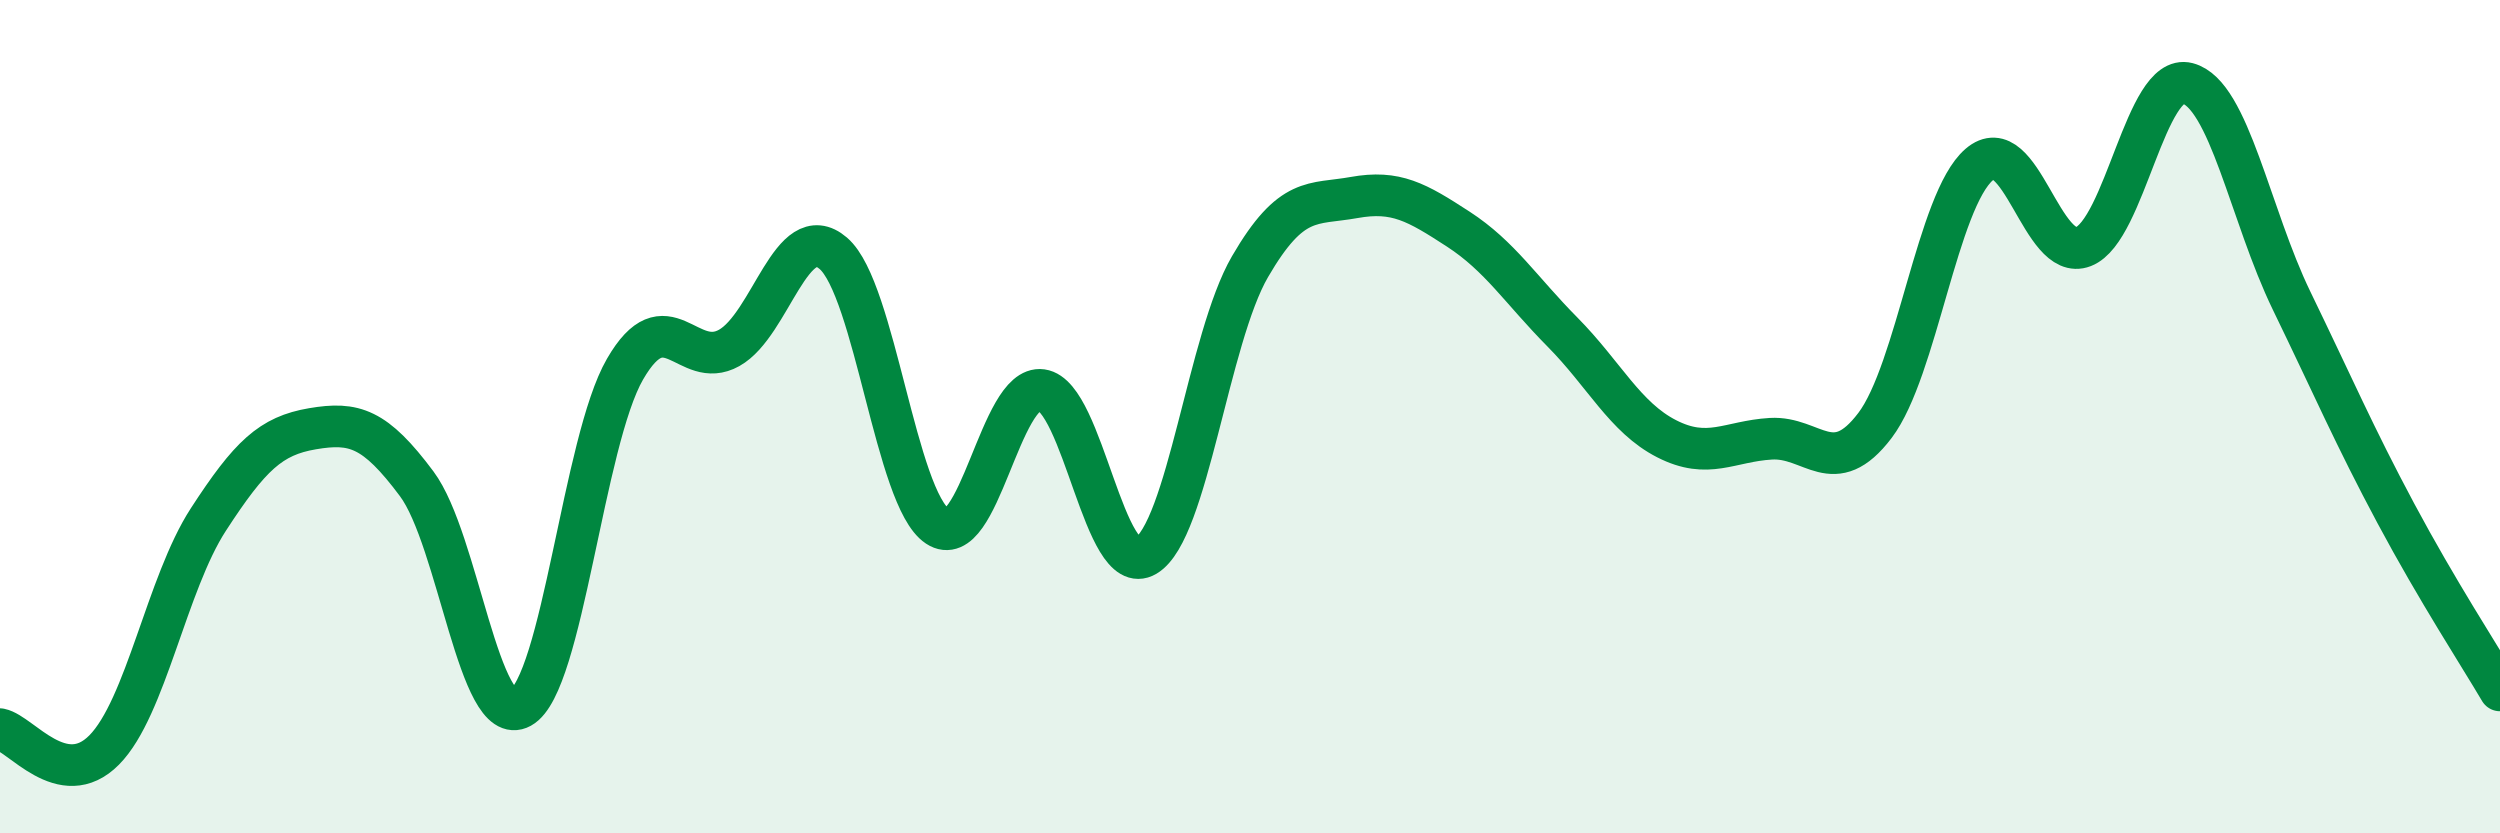
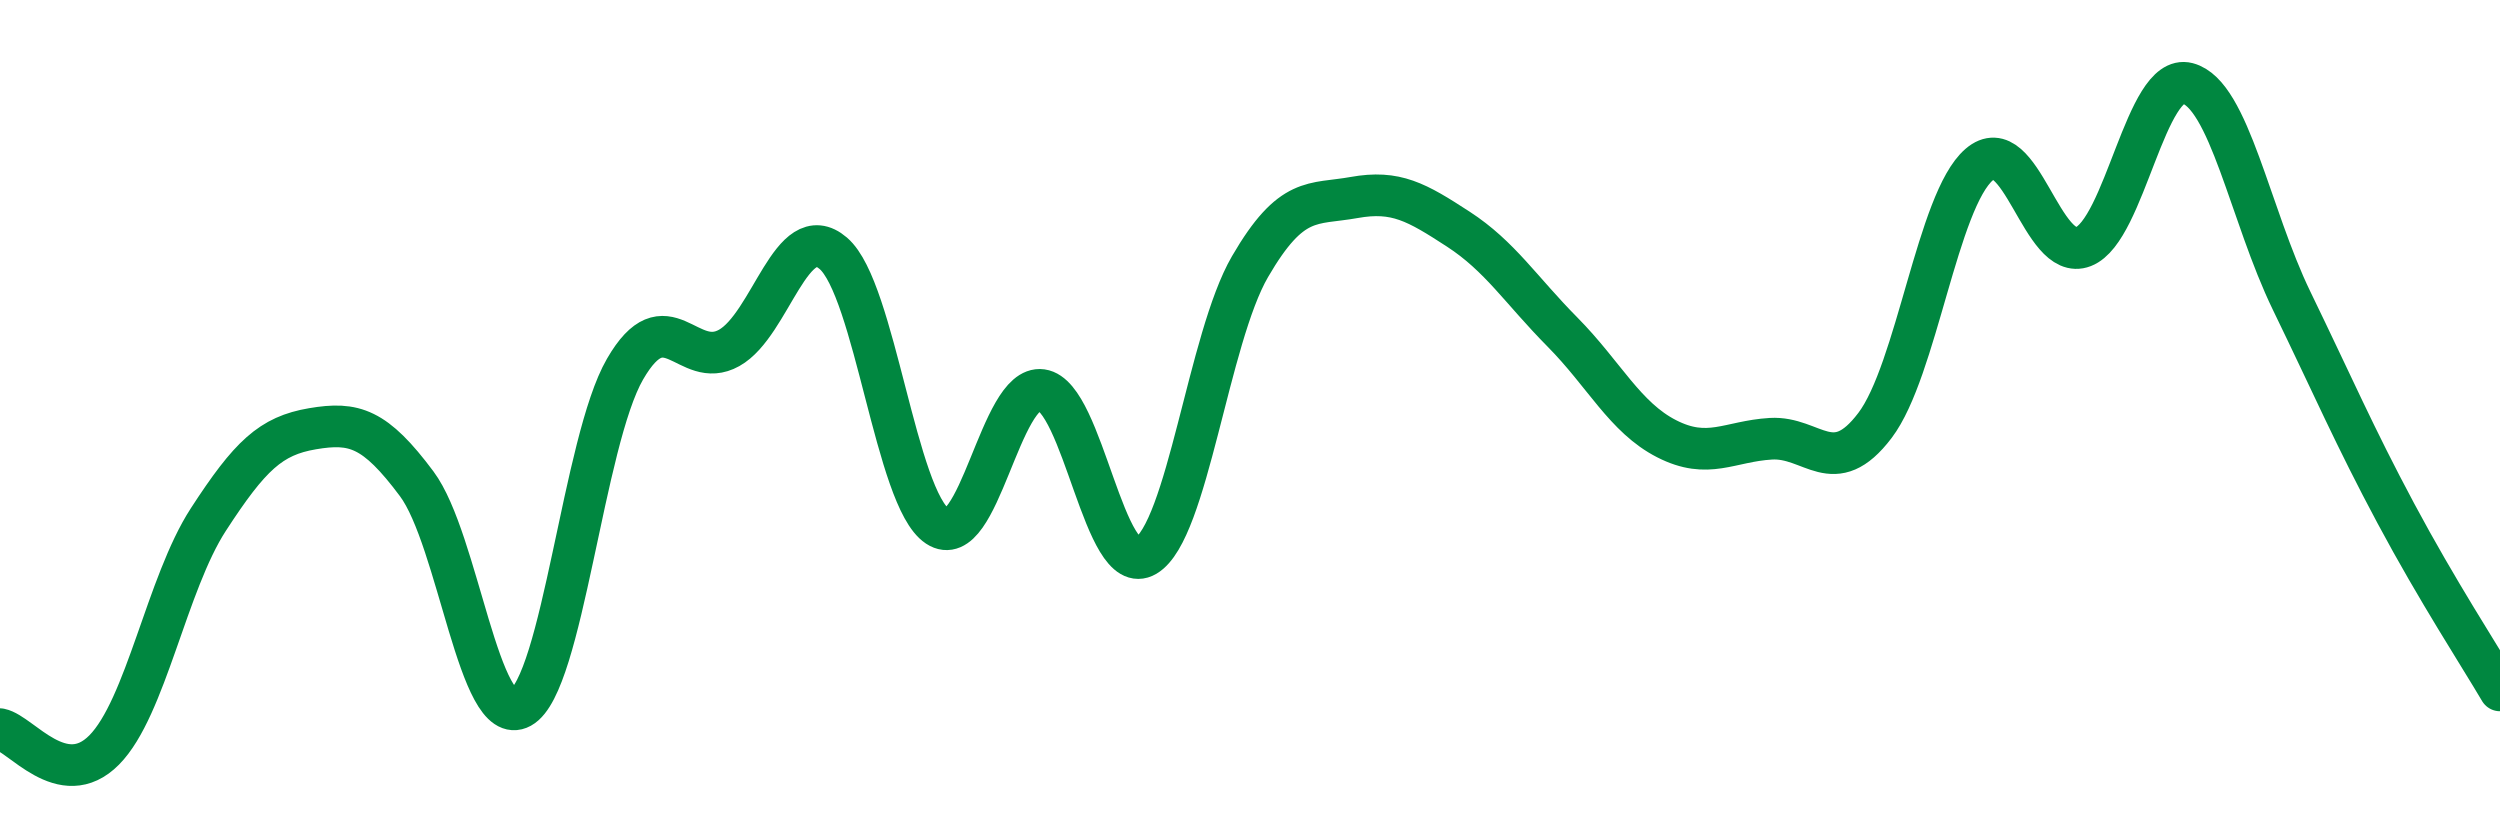
<svg xmlns="http://www.w3.org/2000/svg" width="60" height="20" viewBox="0 0 60 20">
-   <path d="M 0,17.5 C 0.5,17.6 1.5,19.01 2.5,18 C 3.5,16.99 4,14.01 5,12.47 C 6,10.93 6.5,10.46 7.5,10.29 C 8.5,10.12 9,10.27 10,11.61 C 11,12.95 11.5,17.53 12.5,16.98 C 13.5,16.43 14,10.59 15,8.86 C 16,7.13 16.5,8.91 17.5,8.35 C 18.5,7.79 19,5.22 20,6.08 C 21,6.94 21.5,11.97 22.5,12.63 C 23.5,13.29 24,9.22 25,9.36 C 26,9.5 26.5,13.93 27.5,13.34 C 28.5,12.75 29,8.12 30,6.4 C 31,4.68 31.5,4.92 32.5,4.74 C 33.5,4.56 34,4.85 35,5.5 C 36,6.15 36.5,6.96 37.5,7.97 C 38.5,8.98 39,10.02 40,10.53 C 41,11.04 41.5,10.59 42.5,10.53 C 43.5,10.47 44,11.53 45,10.21 C 46,8.89 46.5,4.81 47.5,3.95 C 48.5,3.09 49,6.31 50,5.92 C 51,5.53 51.5,1.74 52.5,2 C 53.5,2.26 54,5.16 55,7.22 C 56,9.28 56.5,10.45 57.5,12.32 C 58.5,14.19 59.5,15.72 60,16.57L60 20L0 20Z" fill="#008740" opacity="0.1" stroke-linecap="round" stroke-linejoin="round" />
  <path d="M 0,17.5 C 0.5,17.6 1.5,19.01 2.5,18 C 3.5,16.99 4,14.01 5,12.47 C 6,10.93 6.5,10.46 7.5,10.29 C 8.5,10.12 9,10.27 10,11.61 C 11,12.95 11.5,17.53 12.5,16.98 C 13.5,16.43 14,10.59 15,8.86 C 16,7.13 16.5,8.91 17.5,8.35 C 18.5,7.79 19,5.22 20,6.08 C 21,6.94 21.5,11.97 22.5,12.63 C 23.5,13.29 24,9.22 25,9.36 C 26,9.5 26.5,13.93 27.5,13.34 C 28.5,12.75 29,8.12 30,6.4 C 31,4.68 31.5,4.92 32.5,4.74 C 33.5,4.56 34,4.85 35,5.5 C 36,6.15 36.5,6.96 37.5,7.97 C 38.5,8.98 39,10.02 40,10.53 C 41,11.04 41.5,10.59 42.5,10.53 C 43.5,10.47 44,11.53 45,10.21 C 46,8.89 46.5,4.81 47.5,3.95 C 48.5,3.09 49,6.31 50,5.92 C 51,5.53 51.5,1.74 52.5,2 C 53.5,2.26 54,5.16 55,7.22 C 56,9.28 56.5,10.45 57.5,12.32 C 58.5,14.19 59.5,15.72 60,16.57" stroke="#008740" stroke-width="1" fill="none" stroke-linecap="round" stroke-linejoin="round" />
</svg>